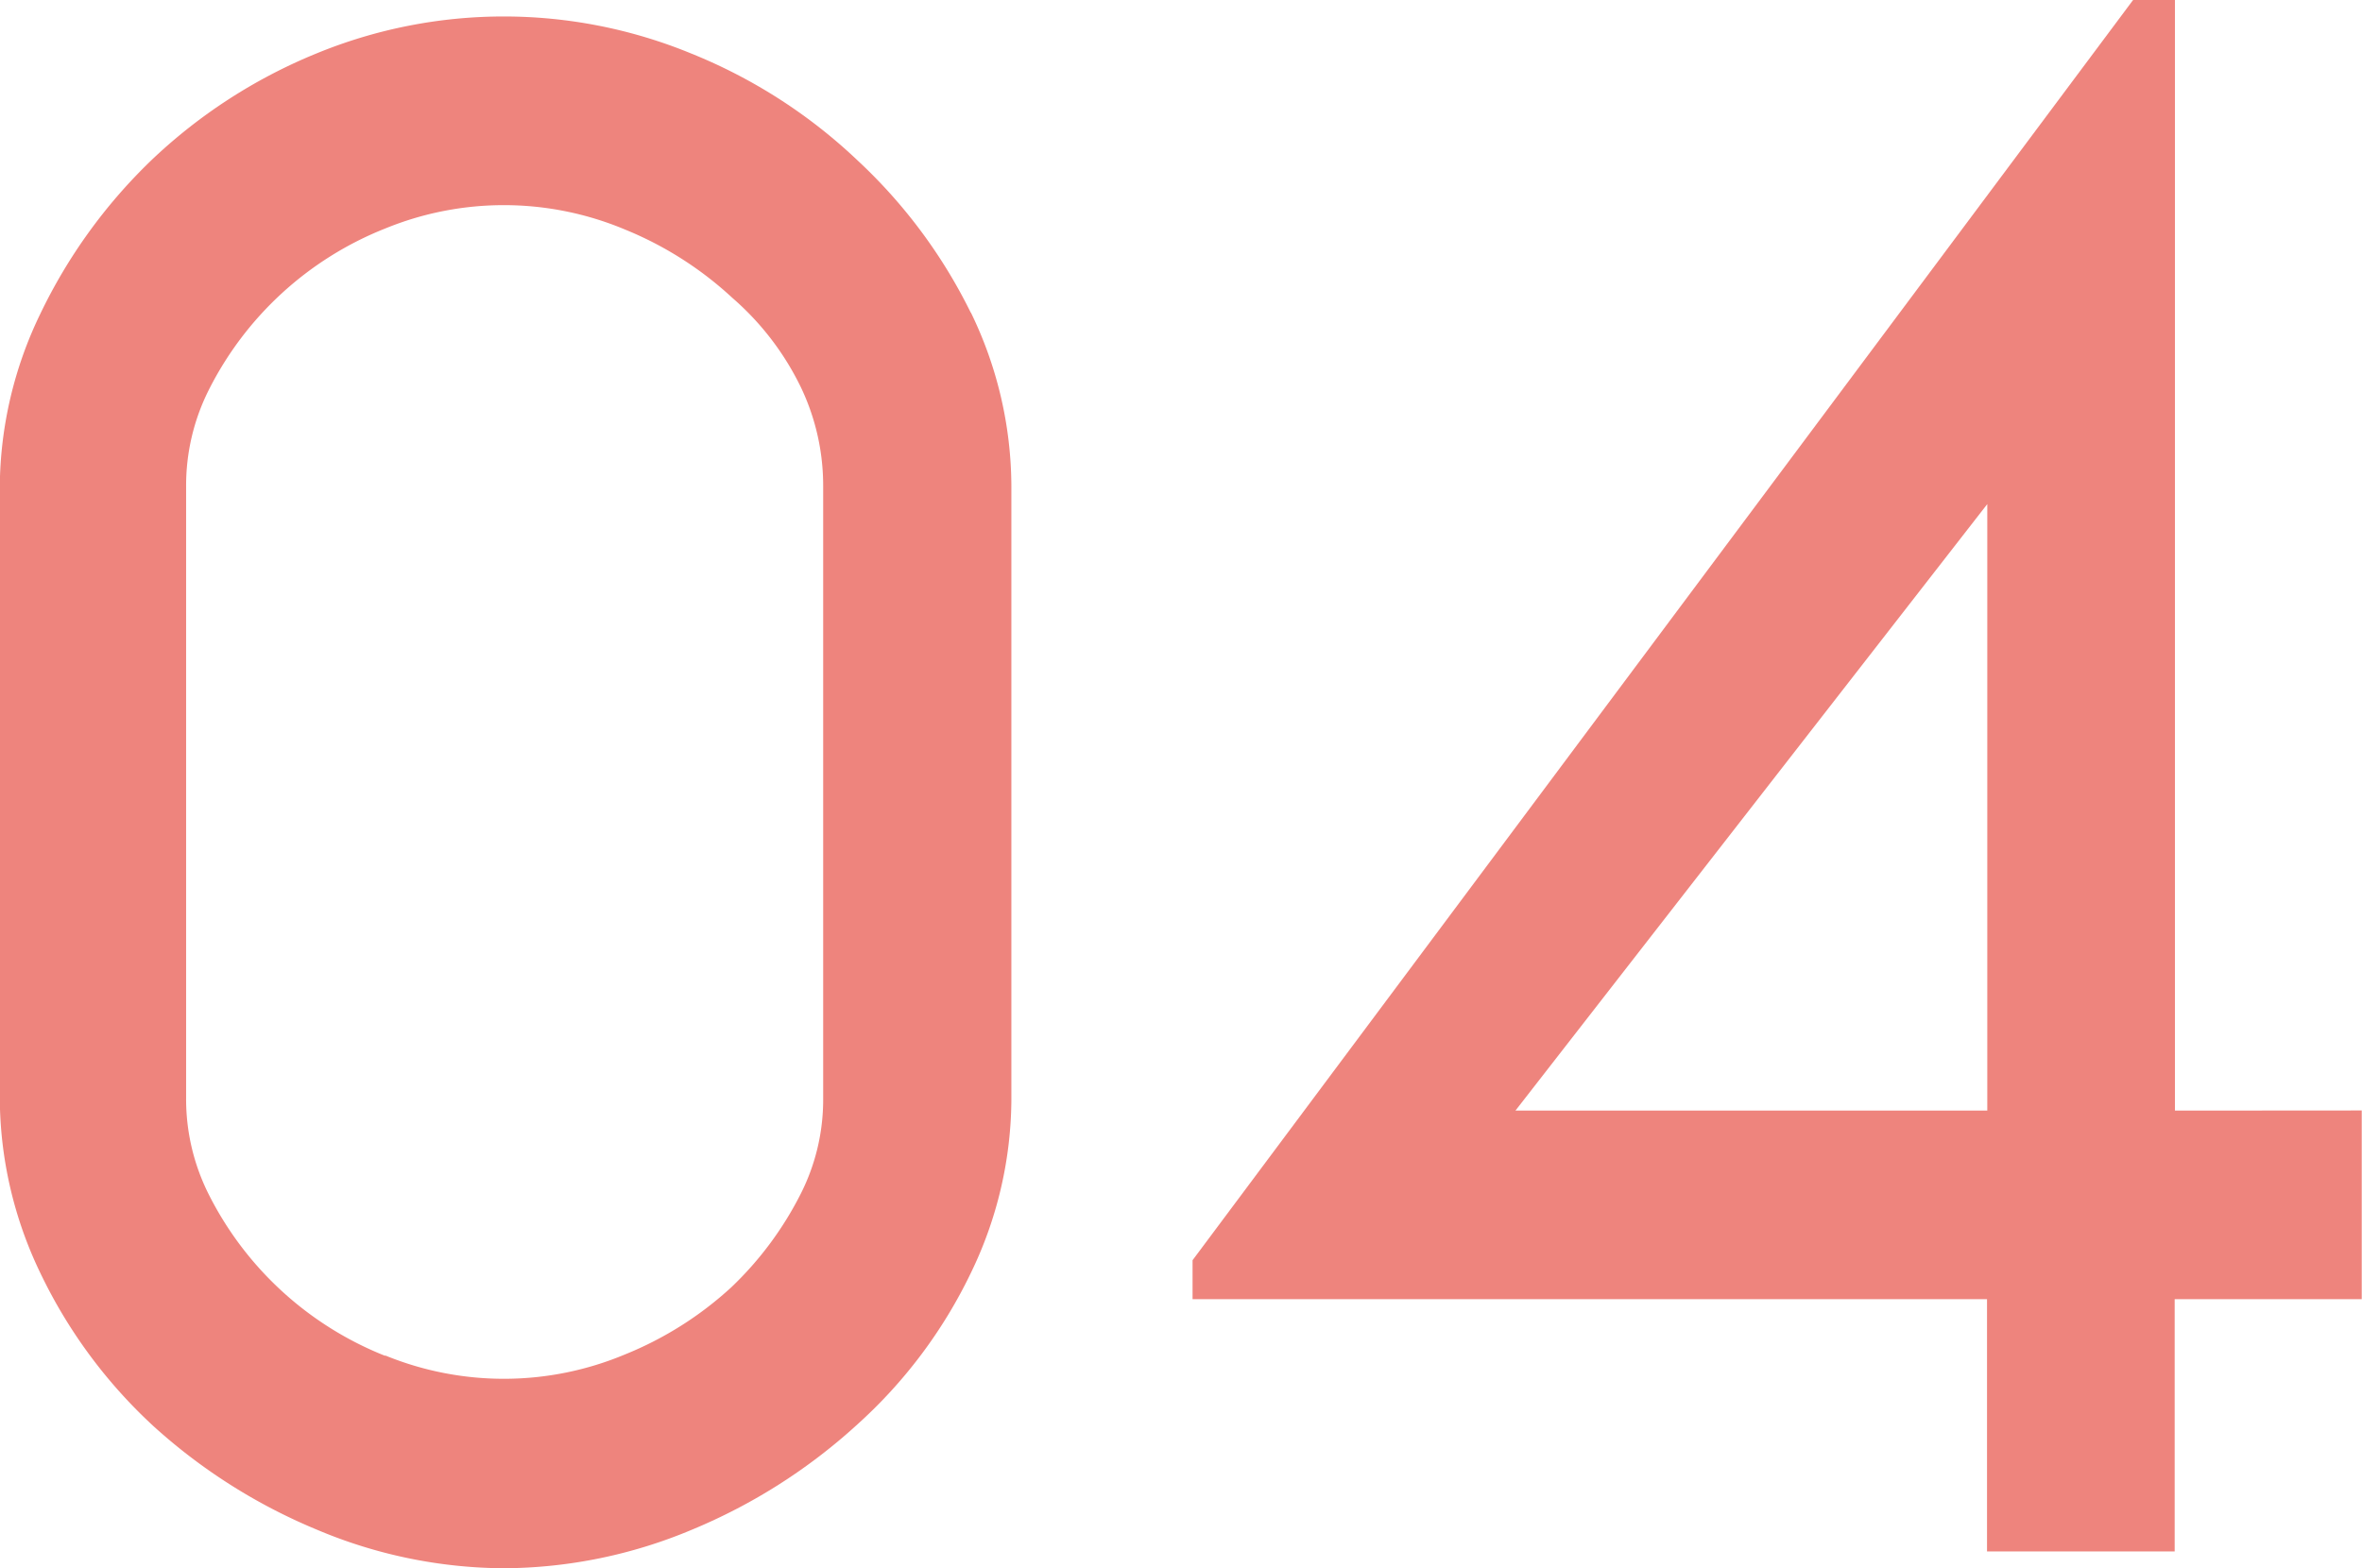
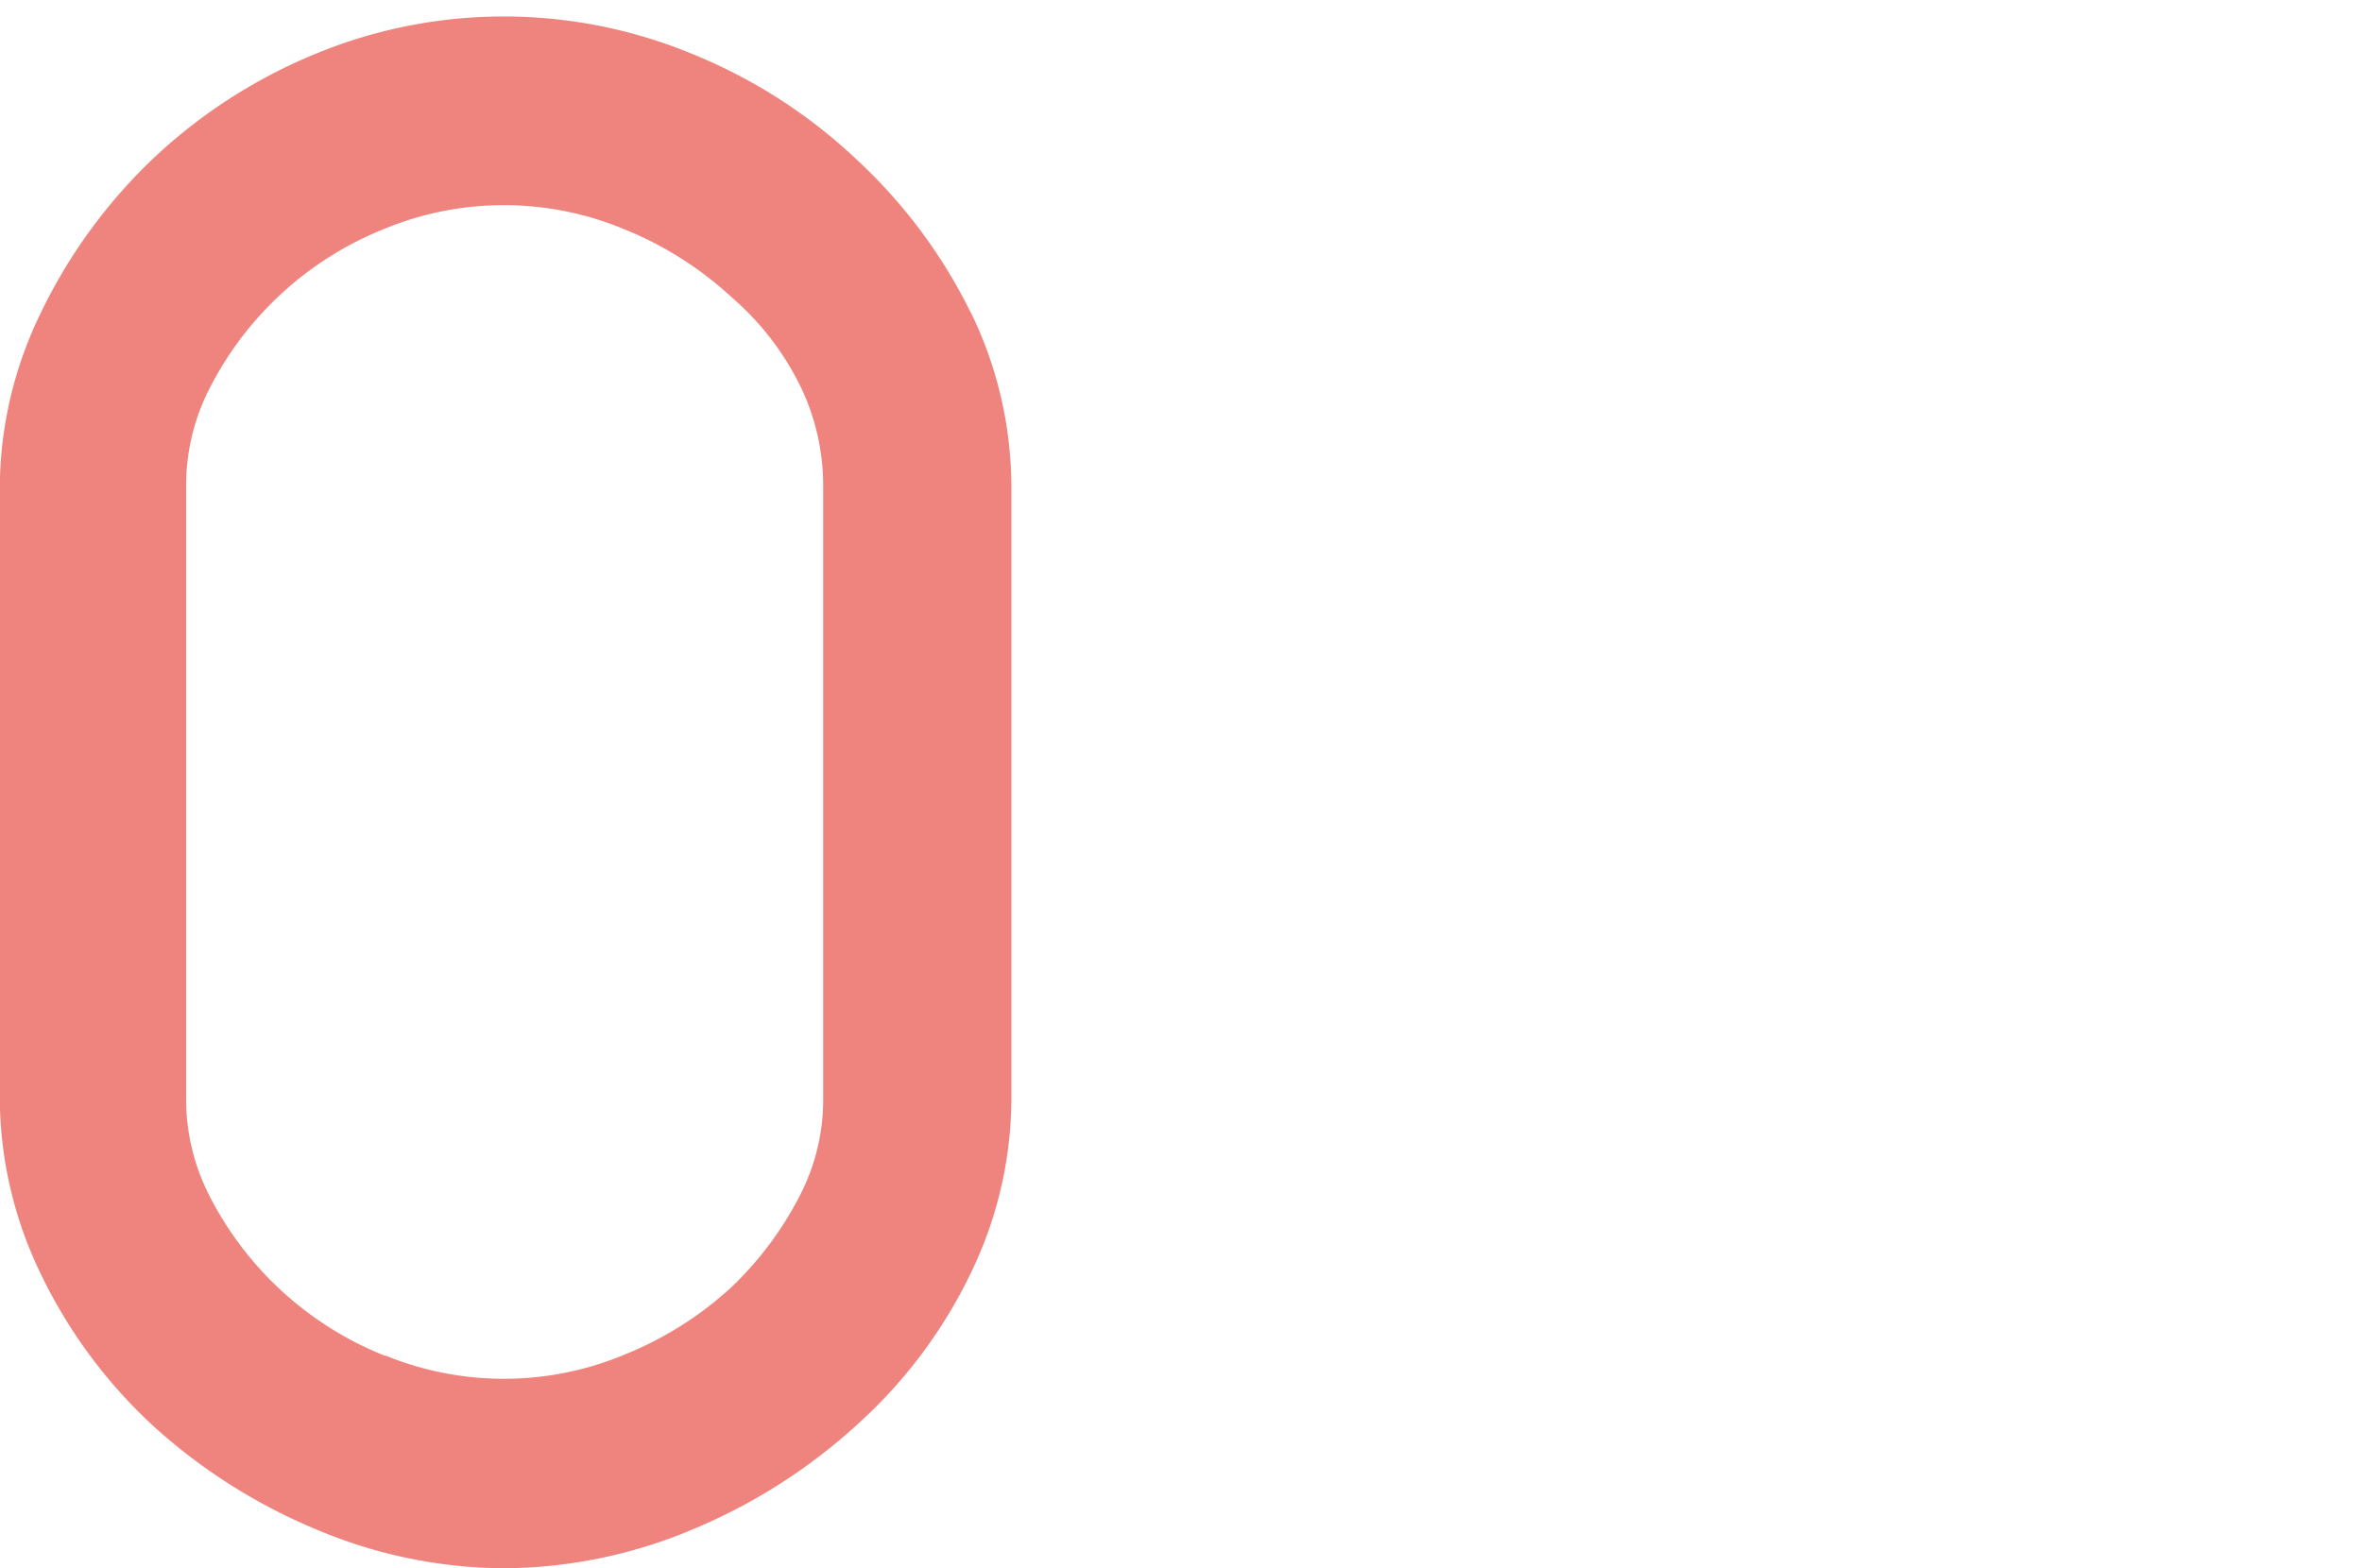
<svg xmlns="http://www.w3.org/2000/svg" width="35.041" height="23.269" viewBox="0 0 35.041 23.269">
  <g id="グループ_6925" data-name="グループ 6925" transform="translate(0)">
    <g id="グループ_5895" data-name="グループ 5895" transform="translate(0 0)">
      <path id="パス_29880" data-name="パス 29880" d="M246.569,110.979a7.754,7.754,0,0,0-1.676-2.255,7.833,7.833,0,0,0-2.466-1.587,7.309,7.309,0,0,0-5.571,0,7.854,7.854,0,0,0-2.447,1.586l-.007.007A7.9,7.9,0,0,0,232.765,111a5.962,5.962,0,0,0-.6,2.558v9.08a6.026,6.026,0,0,0,.6,2.59,7.466,7.466,0,0,0,1.645,2.243l.007.007a8.371,8.371,0,0,0,2.451,1.561,7.208,7.208,0,0,0,2.767.573,7.282,7.282,0,0,0,2.8-.573,8.4,8.4,0,0,0,2.452-1.561,7.256,7.256,0,0,0,1.685-2.25,5.955,5.955,0,0,0,.6-2.557v-9.113a5.928,5.928,0,0,0-.6-2.578m-8.69,15.48a4.99,4.99,0,0,1-2.624-2.409,3.146,3.146,0,0,1-.329-1.415v-9.08a3.156,3.156,0,0,1,.33-1.416,4.987,4.987,0,0,1,2.623-2.408,4.643,4.643,0,0,1,3.556.014,5.254,5.254,0,0,1,1.587,1.008l.011.01a4.143,4.143,0,0,1,1.024,1.346,3.387,3.387,0,0,1,.32,1.445v9.113a3.092,3.092,0,0,1-.33,1.382,5.071,5.071,0,0,1-1.03,1.39,5.212,5.212,0,0,1-1.582,1,4.647,4.647,0,0,1-3.556.014" transform="translate(-232.168 -106.341)" fill="#ee847d" />
-       <path id="パス_29883" data-name="パス 29883" d="M268.088,122.77V106.29h-.621l-13.953,18.7v.578H265.3v3.743h2.784v-3.743h2.775v-2.8Zm-2.784,0h-7l7-9Z" transform="translate(-235.822 -106.29)" fill="#ee847d" />
    </g>
  </g>
</svg>